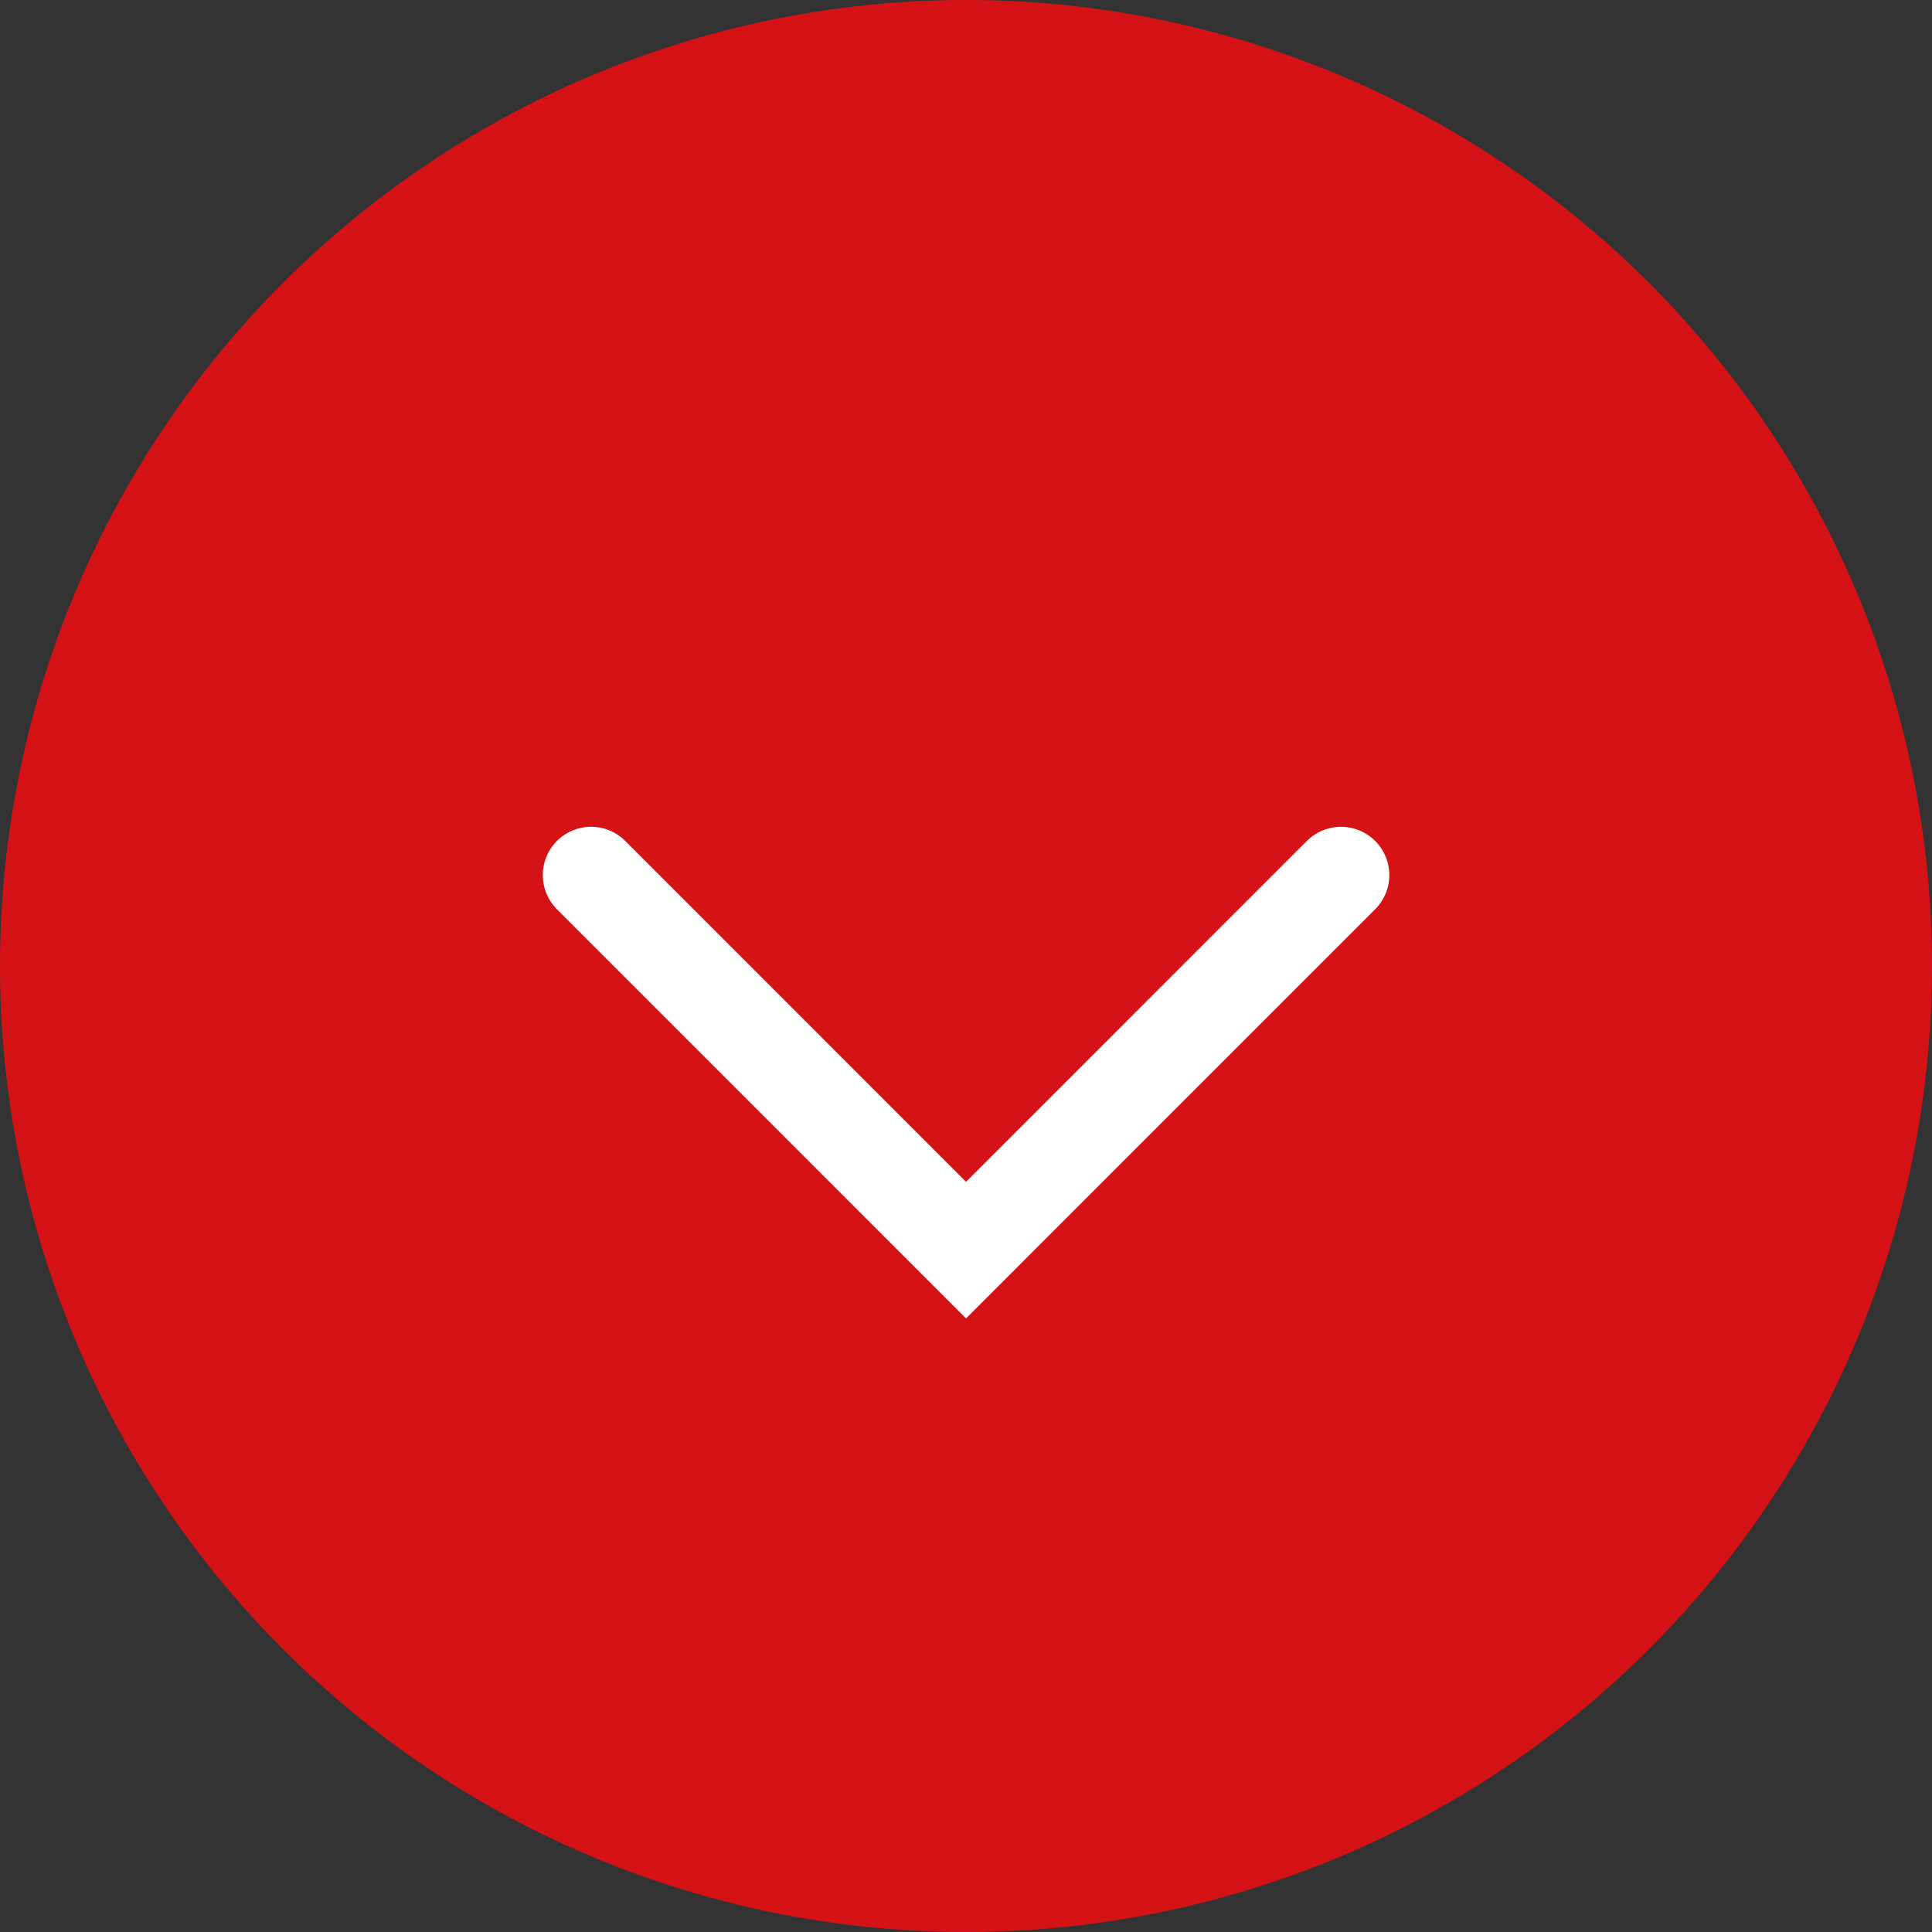
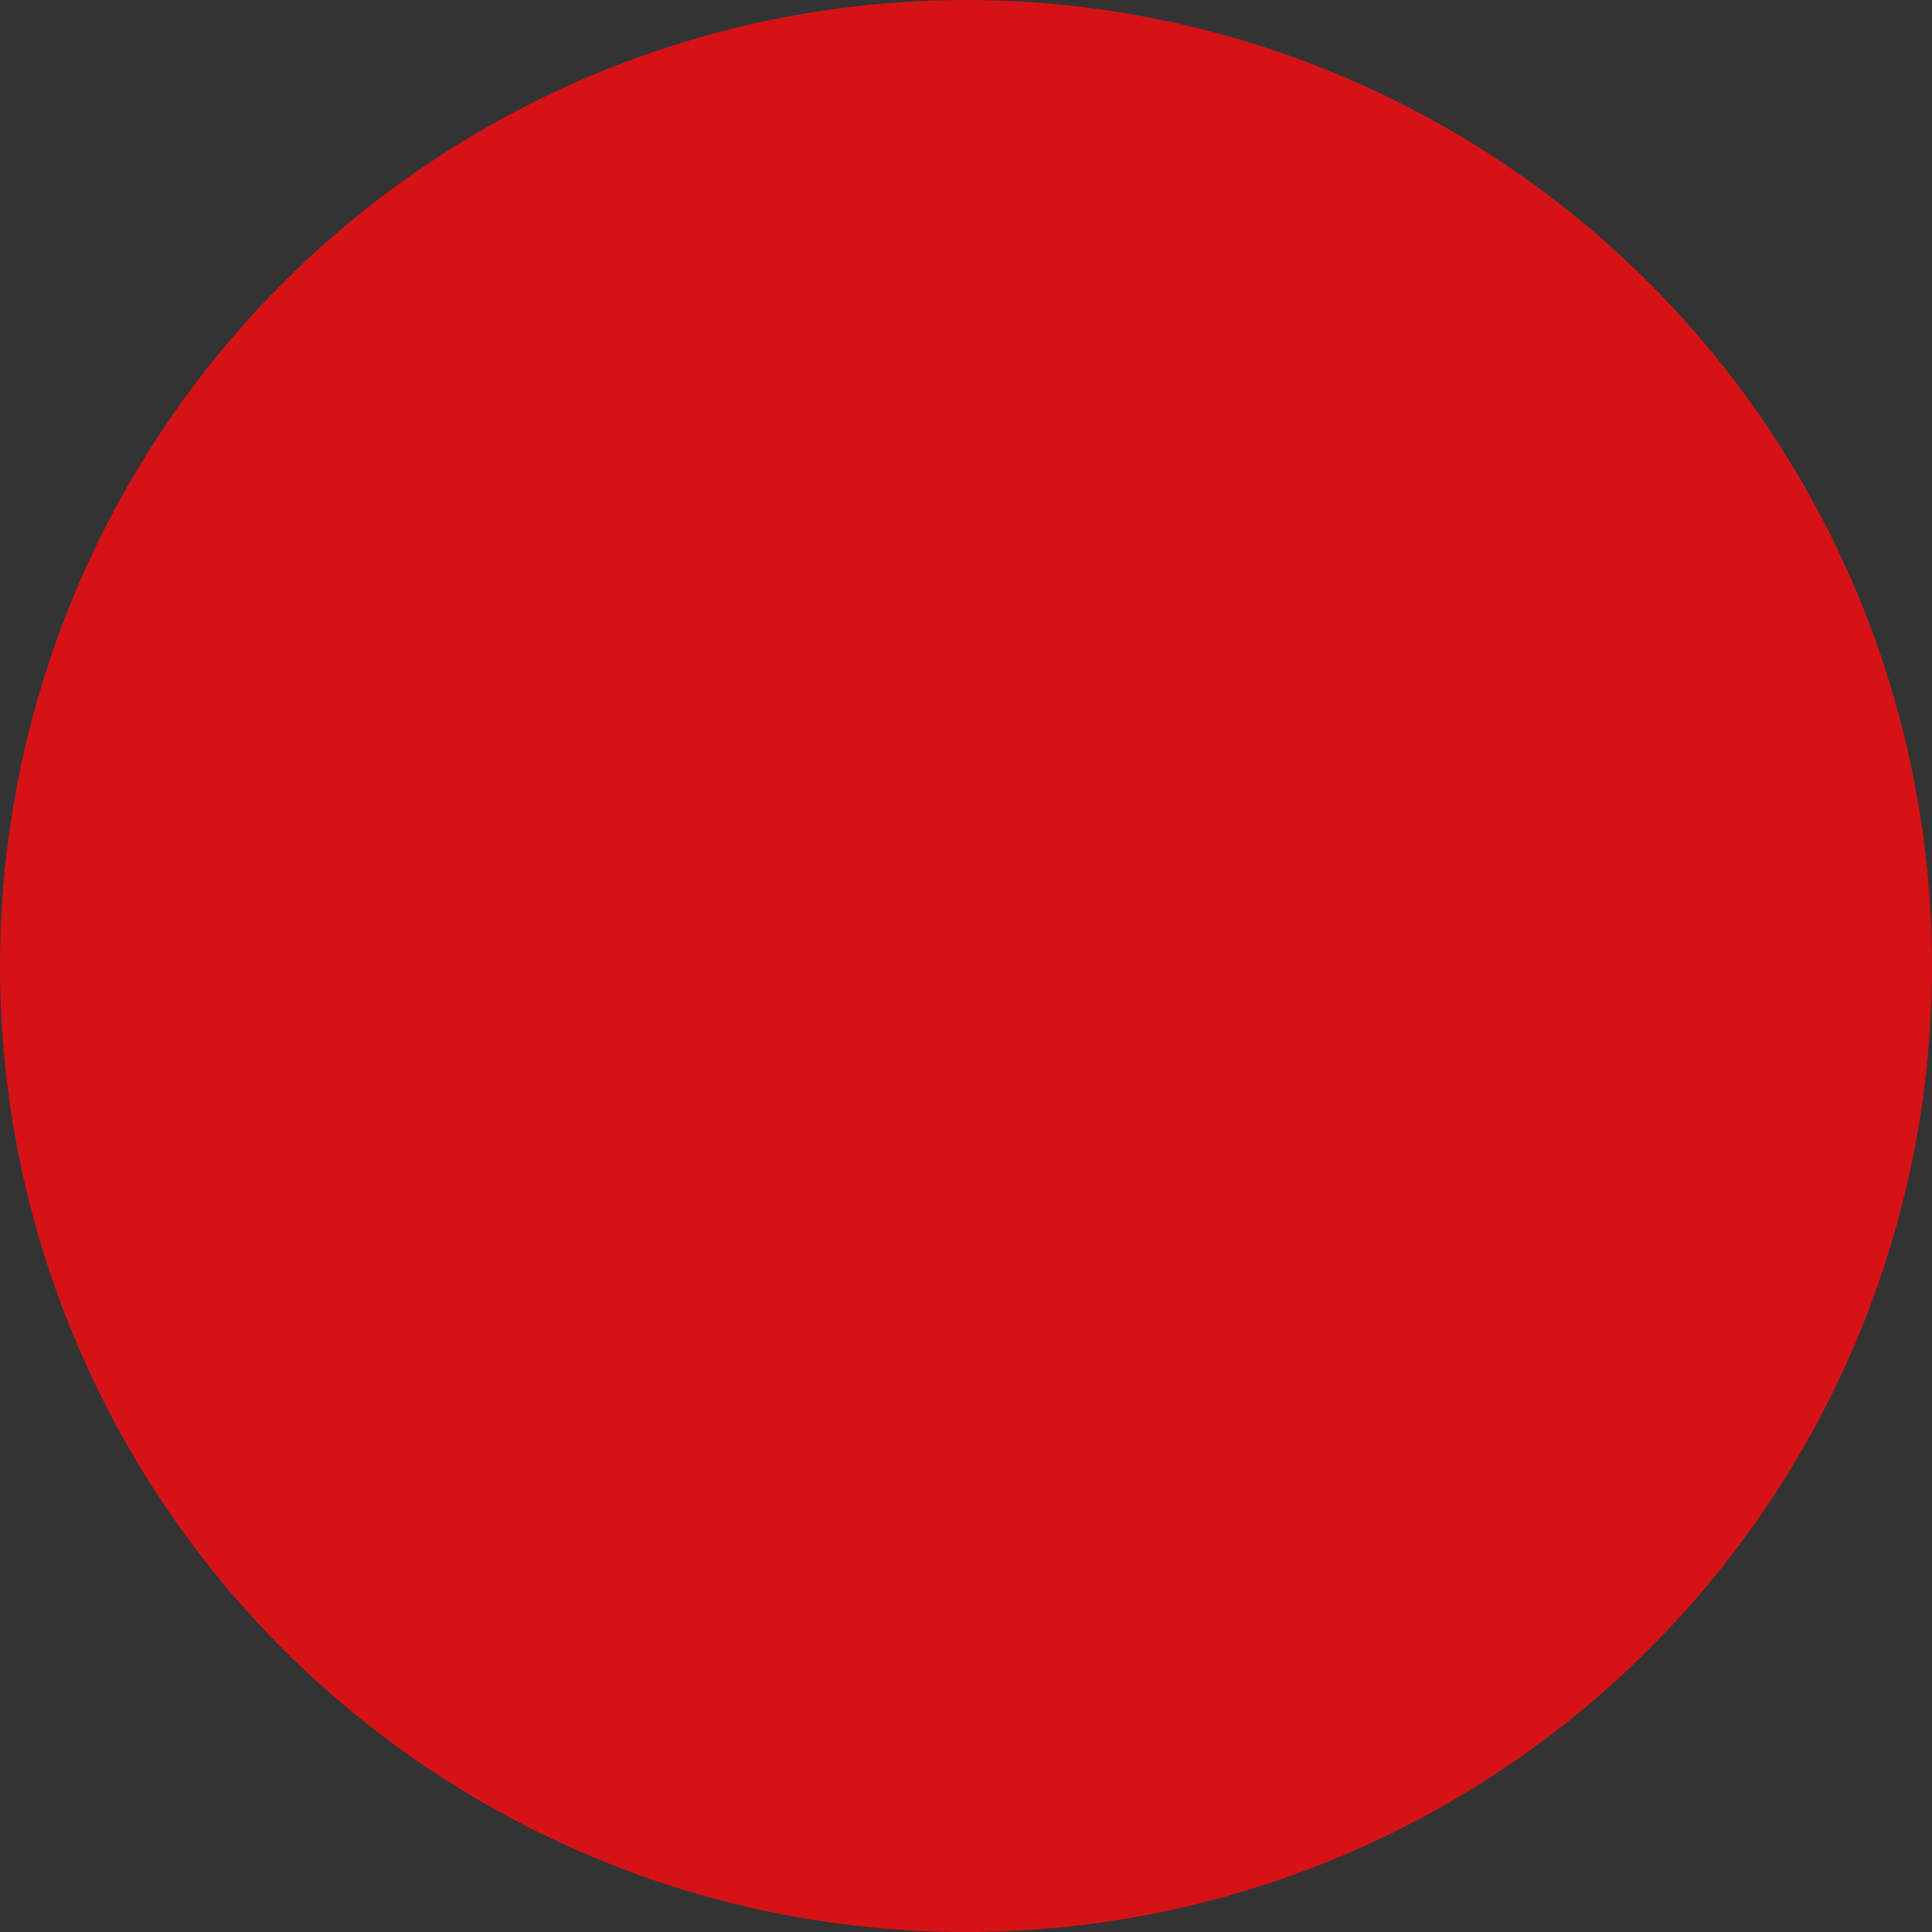
<svg xmlns="http://www.w3.org/2000/svg" width="40" height="40" viewBox="0 0 40 40">
  <rect x="0" y="0" width="40" height="40" fill="#333333" stroke="none" />
  <g transform="translate(-178 -7901)">
    <circle cx="20" cy="20" r="20" transform="translate(178 7901)" fill="#d51317" />
-     <path d="m205.764 7919.118-7.763 7.764-7.763-7.764" fill="none" stroke="#fff" stroke-linecap="round" stroke-width="2" />
  </g>
</svg>